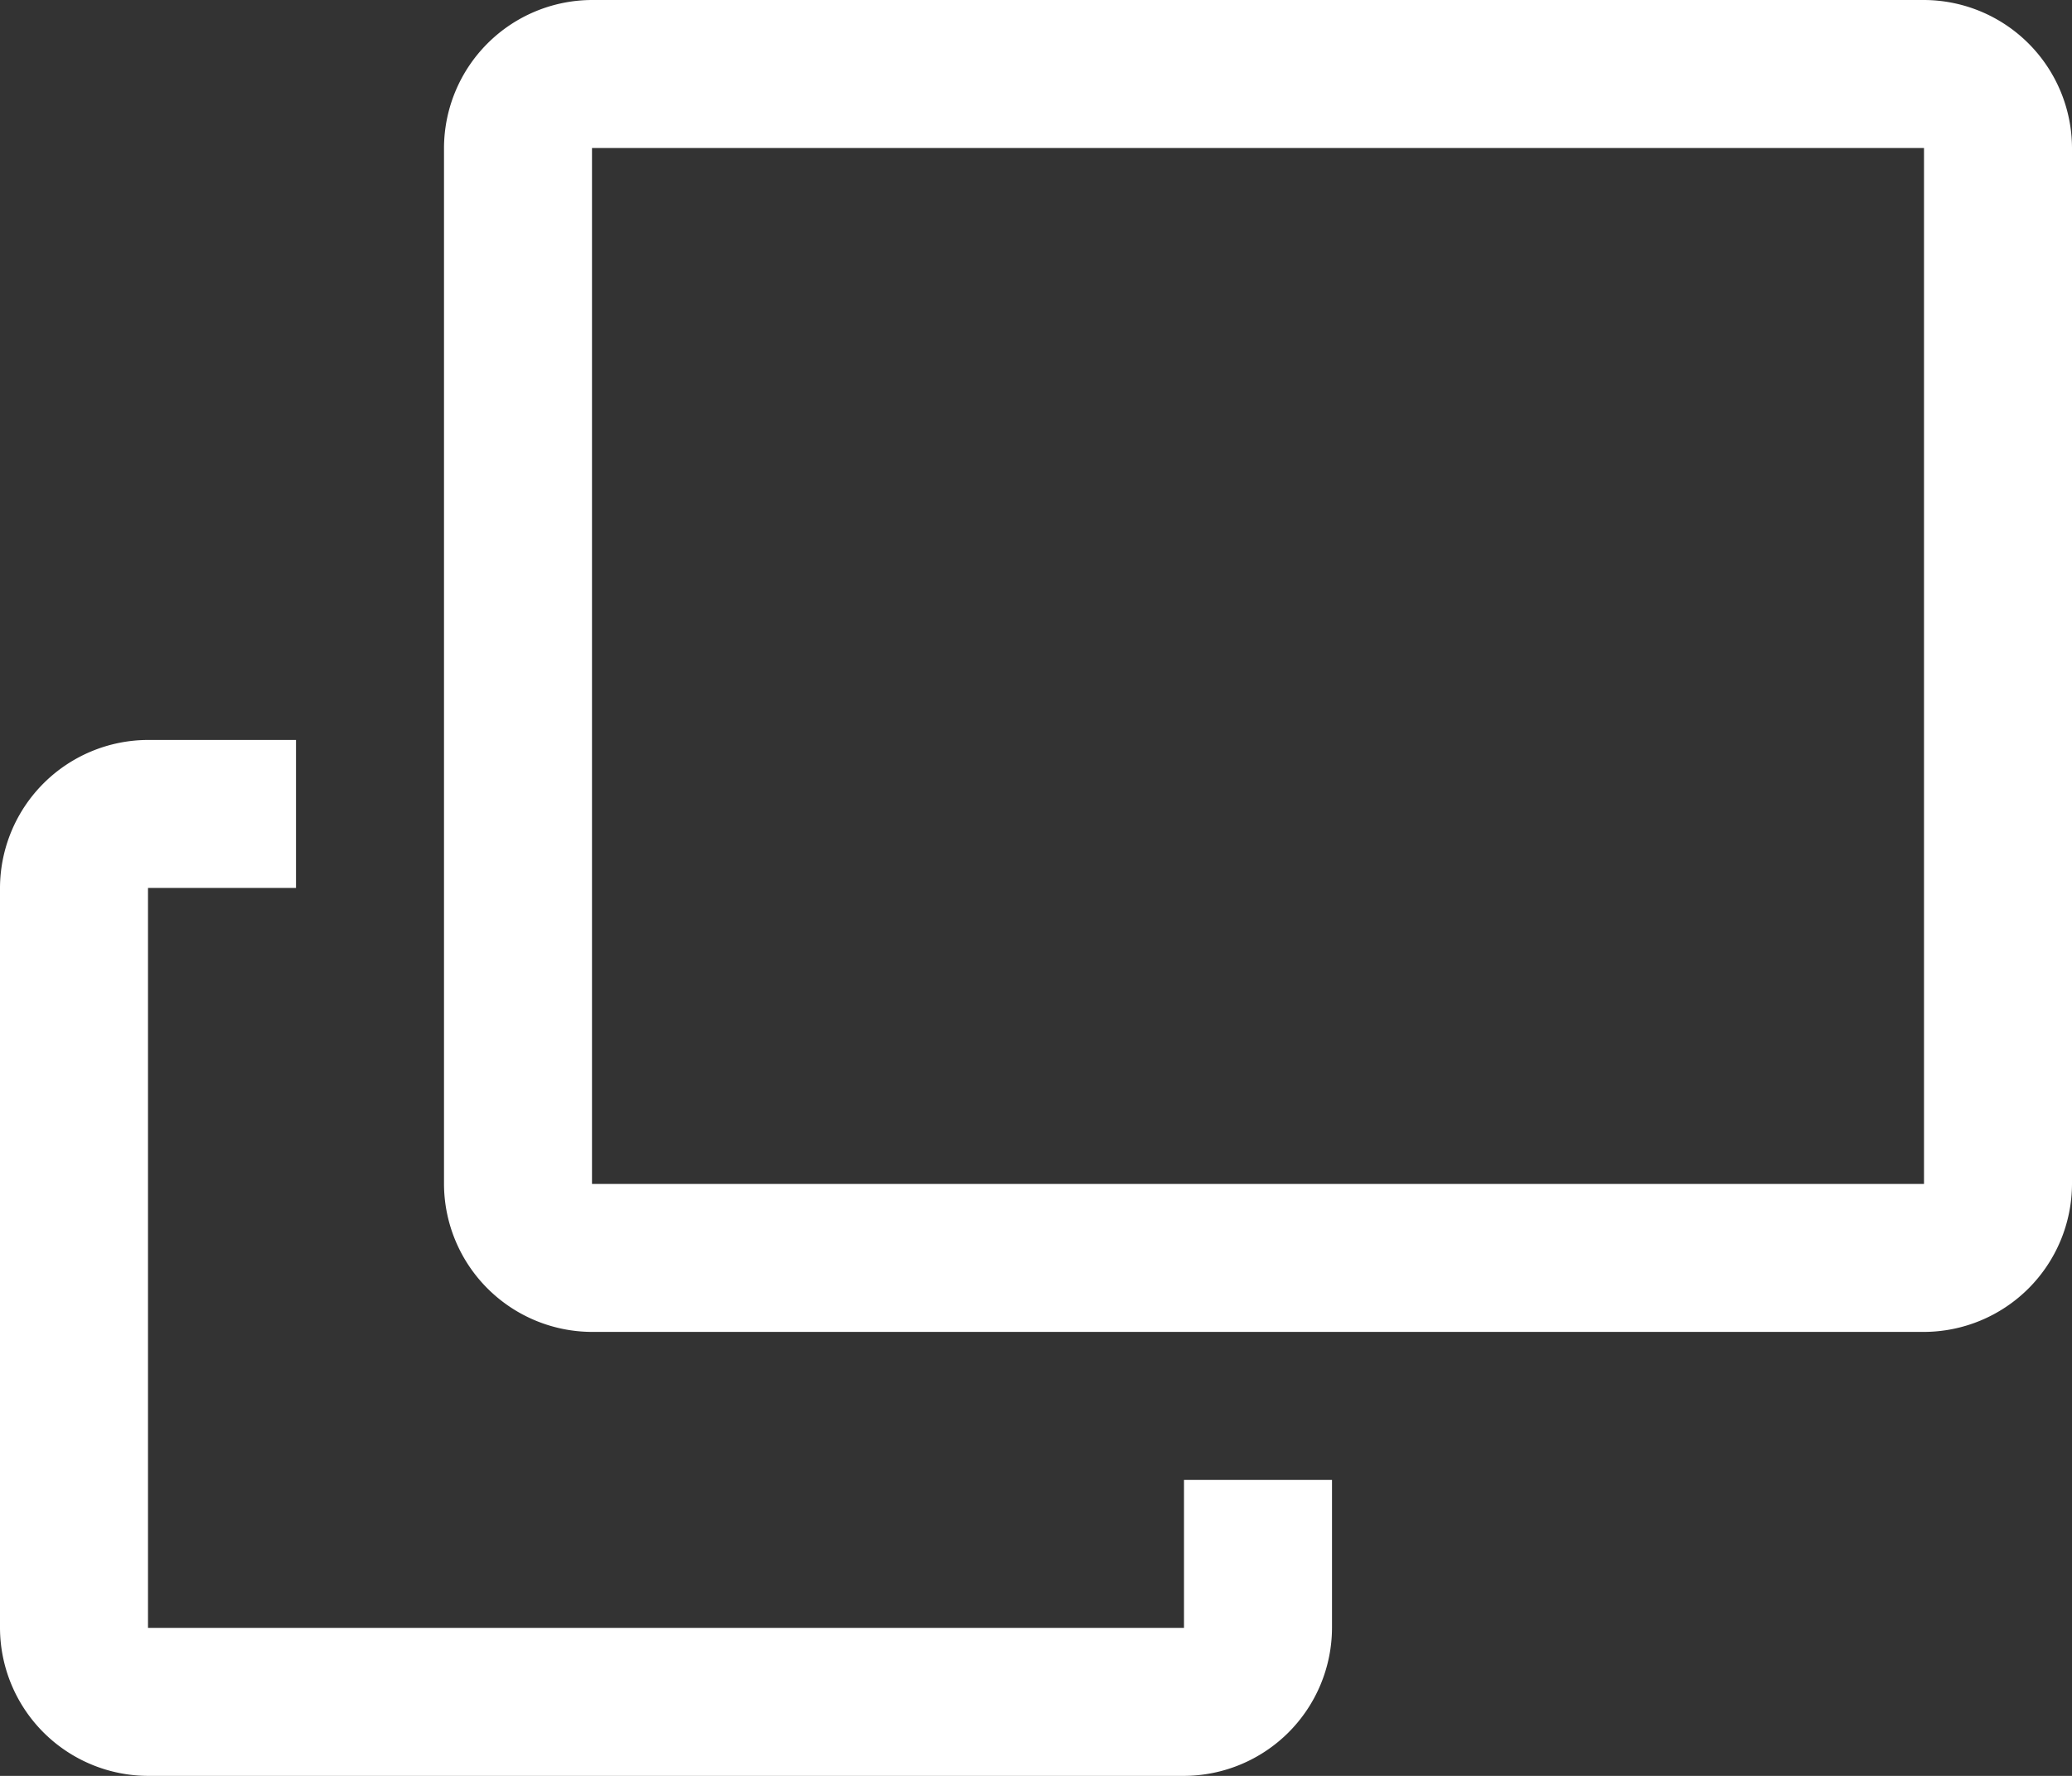
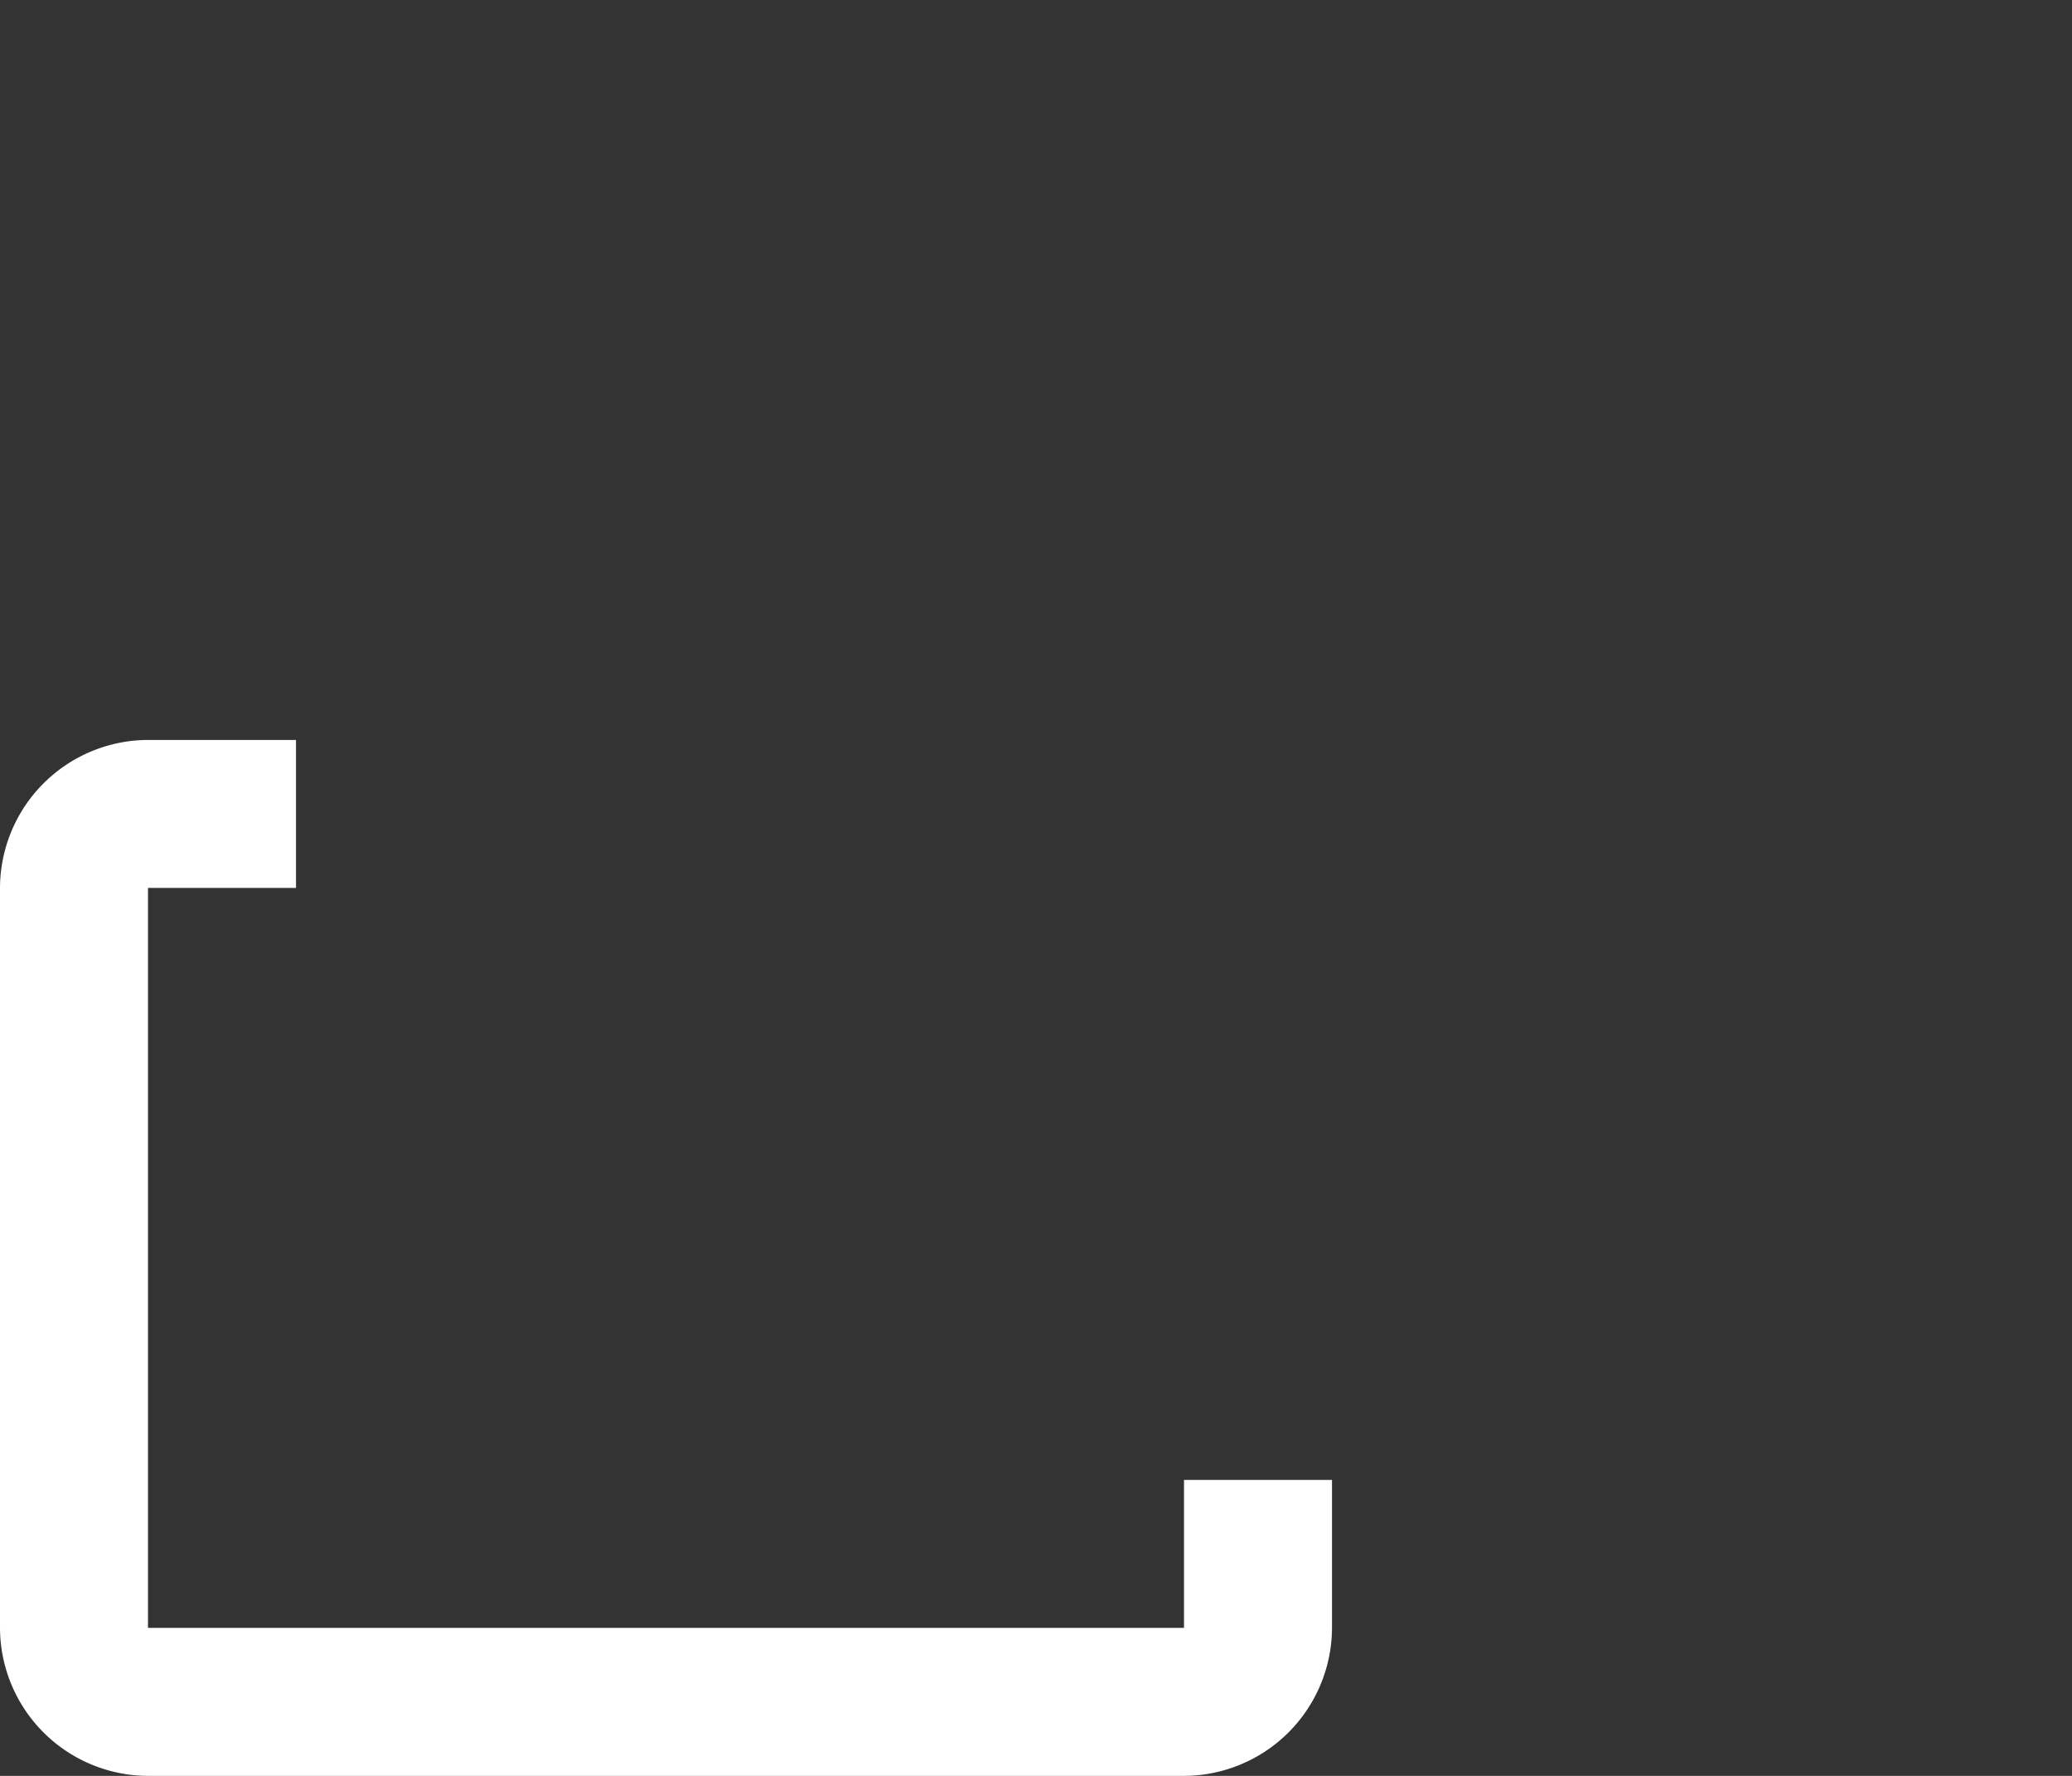
<svg xmlns="http://www.w3.org/2000/svg" id="icon_popup" width="28" height="24" viewBox="0 0 28 24">
  <rect x="0" y="0" width="28" height="24" fill="#333333" stroke="none" />
-   <path id="パス_2362" data-name="パス 2362" d="M26,0H8A2.006,2.006,0,0,0,6,2V16a2.006,2.006,0,0,0,2,2H26a2.006,2.006,0,0,0,2-2V2A2.006,2.006,0,0,0,26,0Zm0,16H8V2H26Z" fill="#fff" />
  <path id="パス_2363" data-name="パス 2363" d="M16,22H2V12H4V10H2a2.006,2.006,0,0,0-2,2V22a2.006,2.006,0,0,0,2,2H16a2.006,2.006,0,0,0,2-2V20H16Z" fill="#fff" />
</svg>